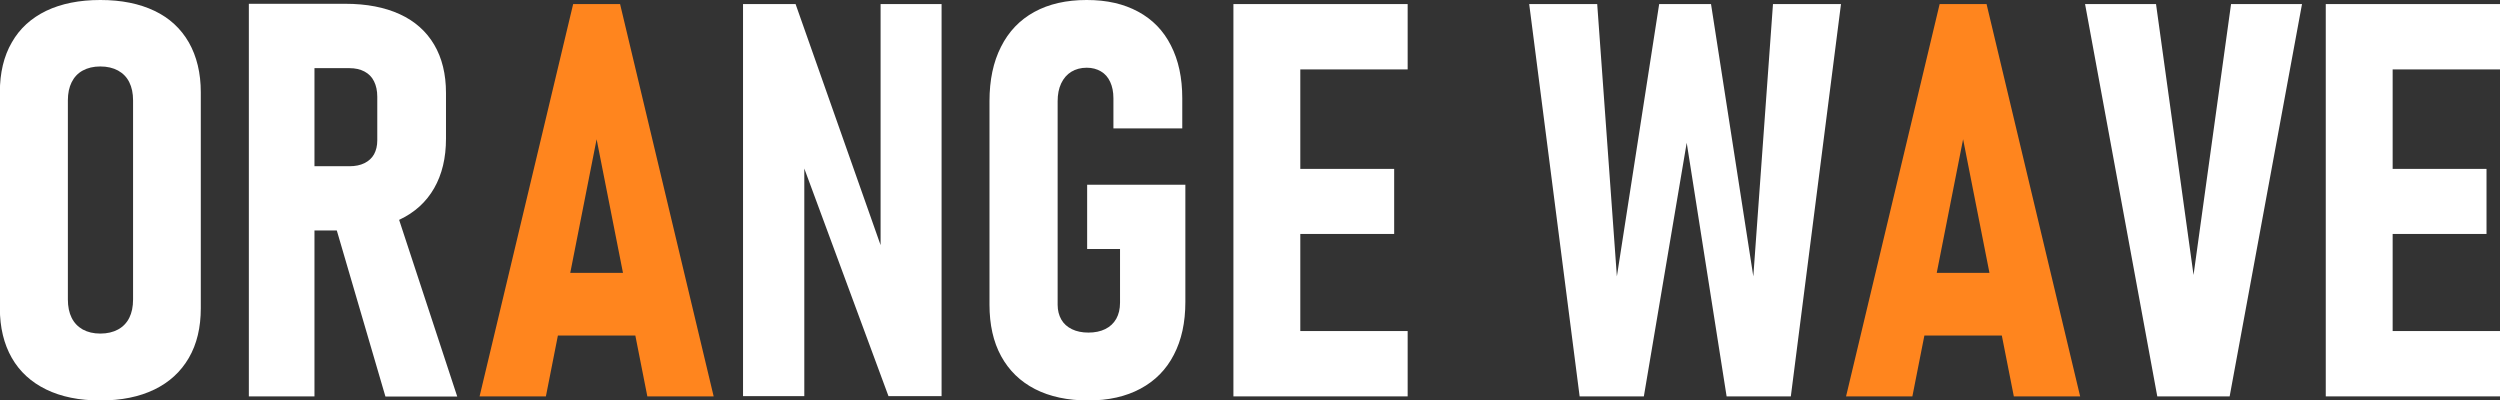
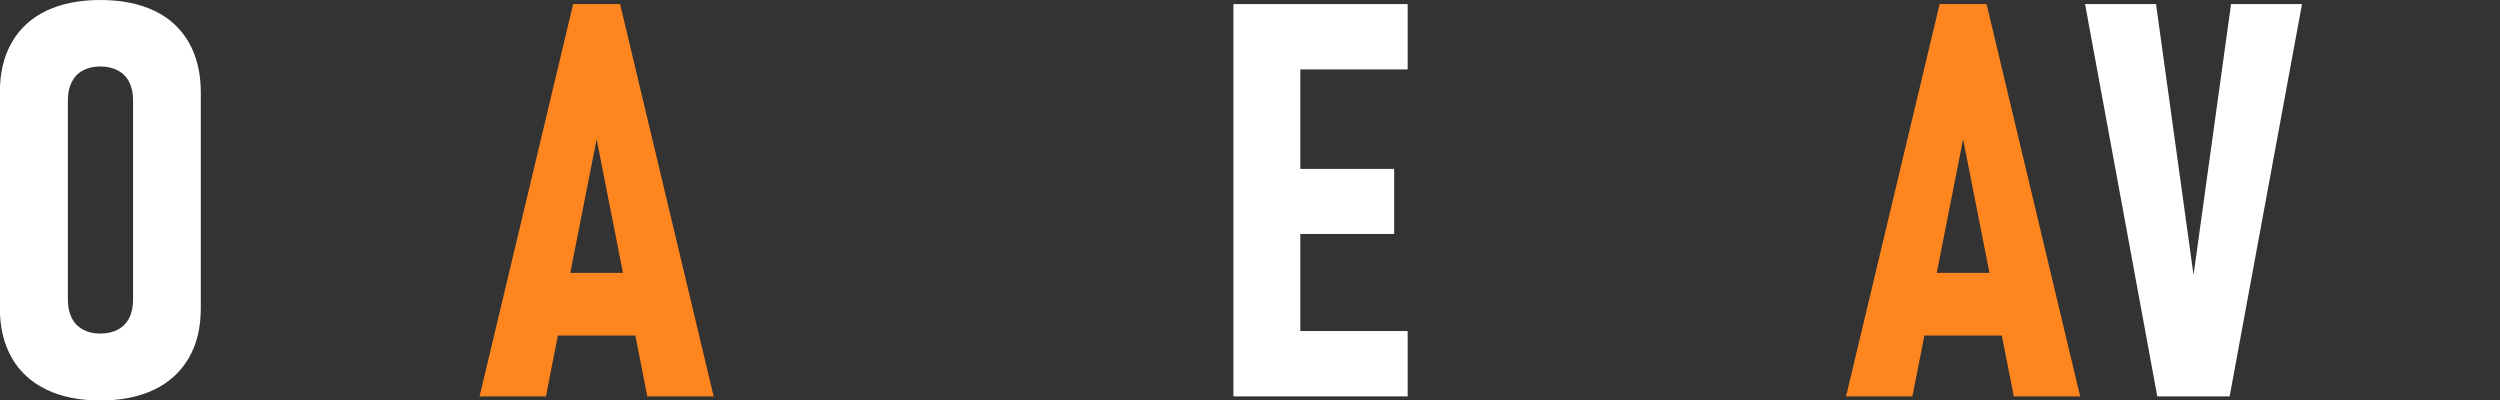
<svg xmlns="http://www.w3.org/2000/svg" id="_レイヤー_2" viewBox="0 0 177.92 28.5">
  <rect x="0" y="0" width="177.92" height="28.5" fill="#333333" stroke="none" />
  <defs>
    <style>.cls-1{fill:#fff;}.cls-1,.cls-2{stroke-width:0px;}.cls-2{fill:#ff851e;}</style>
  </defs>
  <g id="_レイヤー_1-2">
    <path class="cls-1" d="m3.29,27.72c-1.07-.52-1.89-1.27-2.45-2.25-.56-.98-.85-2.16-.85-3.54V6.57c0-1.38.28-2.57.85-3.55.56-.99,1.38-1.73,2.45-2.25,1.07-.51,2.35-.77,3.85-.77s2.78.26,3.85.77c1.07.51,1.88,1.26,2.45,2.25.56.99.85,2.17.85,3.55v15.36c0,1.38-.28,2.56-.85,3.54s-1.38,1.73-2.45,2.25c-1.07.52-2.35.78-3.85.78s-2.78-.26-3.85-.78Zm5.11-4.27c.35-.19.62-.47.8-.83.18-.36.27-.79.27-1.31V7.14c0-.5-.09-.93-.27-1.29-.18-.36-.44-.63-.8-.83-.35-.19-.77-.29-1.26-.29s-.9.1-1.25.29c-.35.19-.61.47-.79.83-.18.36-.27.79-.27,1.29v14.17c0,.51.09.95.27,1.31.18.36.44.63.79.83.35.19.76.29,1.25.29s.91-.1,1.26-.29Z" />
-     <path class="cls-1" d="m17.71.27h4.67v27.94h-4.67V.27Zm2.13,11.56h5.03c.41,0,.77-.07,1.07-.22.3-.15.53-.36.68-.63.15-.28.23-.6.23-.99v-3.11c0-.42-.08-.79-.23-1.09-.15-.31-.38-.54-.68-.7-.3-.16-.66-.24-1.07-.24h-5.03V.27h4.74c1.51,0,2.8.25,3.87.74,1.07.49,1.89,1.22,2.45,2.17.56.95.84,2.1.84,3.43v3.26c0,1.37-.28,2.54-.84,3.52-.56.98-1.38,1.73-2.46,2.24-1.08.51-2.36.77-3.86.77h-4.74v-4.57Zm3.88,3.71l4.36-.88,4.46,13.56h-5.11l-3.71-12.67Z" />
    <path class="cls-2" d="m40.79.29h3.34l6.66,27.92h-4.72l-3.61-18.3-3.61,18.3h-4.72L40.79.29Zm-2.13,19.13h7.6v4.46h-7.6v-4.46Z" />
-     <path class="cls-1" d="m52.87.29h3.75l6.57,18.63-.52.75V.29h4.34v27.9h-3.78l-6.49-17.55.5-.77v18.32h-4.36V.29Z" />
-     <path class="cls-1" d="m84.36,13.14v8.35c0,1.46-.27,2.71-.82,3.76-.54,1.05-1.33,1.85-2.37,2.41-1.04.56-2.28.84-3.73.84s-2.73-.27-3.78-.81-1.85-1.32-2.41-2.34c-.56-1.02-.83-2.25-.83-3.67V7.2c0-1.5.27-2.79.82-3.87.54-1.08,1.33-1.91,2.37-2.48,1.04-.57,2.28-.85,3.73-.85s2.64.28,3.66.83c1.02.55,1.8,1.35,2.33,2.4.54,1.05.81,2.3.81,3.76v2.15h-4.9v-2.15c0-.45-.08-.84-.23-1.16-.15-.33-.37-.58-.66-.75s-.62-.26-1.01-.26c-.42,0-.79.1-1.1.29-.31.19-.55.47-.72.83-.17.36-.25.78-.25,1.27v14.48c0,.4.09.75.26,1.05.17.3.43.53.76.69.33.16.72.24,1.17.24s.86-.08,1.2-.25c.34-.17.6-.41.78-.73.18-.32.27-.7.27-1.15v-3.82h-2.34v-4.57h7.01Z" />
    <path class="cls-1" d="m87.78.29h4.76v27.92h-4.76V.29Zm2.11,0h10.29v4.65h-10.29V.29Zm0,11.73h9.33v4.63h-9.33v-4.63Zm0,11.54h10.29v4.65h-10.29v-4.65Z" />
-     <path class="cls-1" d="m118.08.29h3.69l3.01,19.38,1.4-19.38h4.84l-3.57,27.92h-4.57l-2.84-18.05-3.05,18.05h-4.57L108.83.29h4.84l1.4,19.38L118.08.29Z" />
    <path class="cls-2" d="m138.04.29h3.34l6.66,27.92h-4.72l-3.61-18.3-3.61,18.3h-4.72L138.04.29Zm-2.13,19.13h7.6v4.46h-7.6v-4.46Z" />
    <path class="cls-1" d="m148.39.29h5.05l2.67,19.28,2.67-19.28h5.05l-5.15,27.92h-5.15L148.39.29Z" />
-     <path class="cls-1" d="m165.52.29h4.76v27.92h-4.76V.29Zm2.11,0h10.29v4.65h-10.29V.29Zm0,11.73h9.33v4.63h-9.33v-4.63Zm0,11.54h10.29v4.65h-10.29v-4.65Z" />
  </g>
</svg>